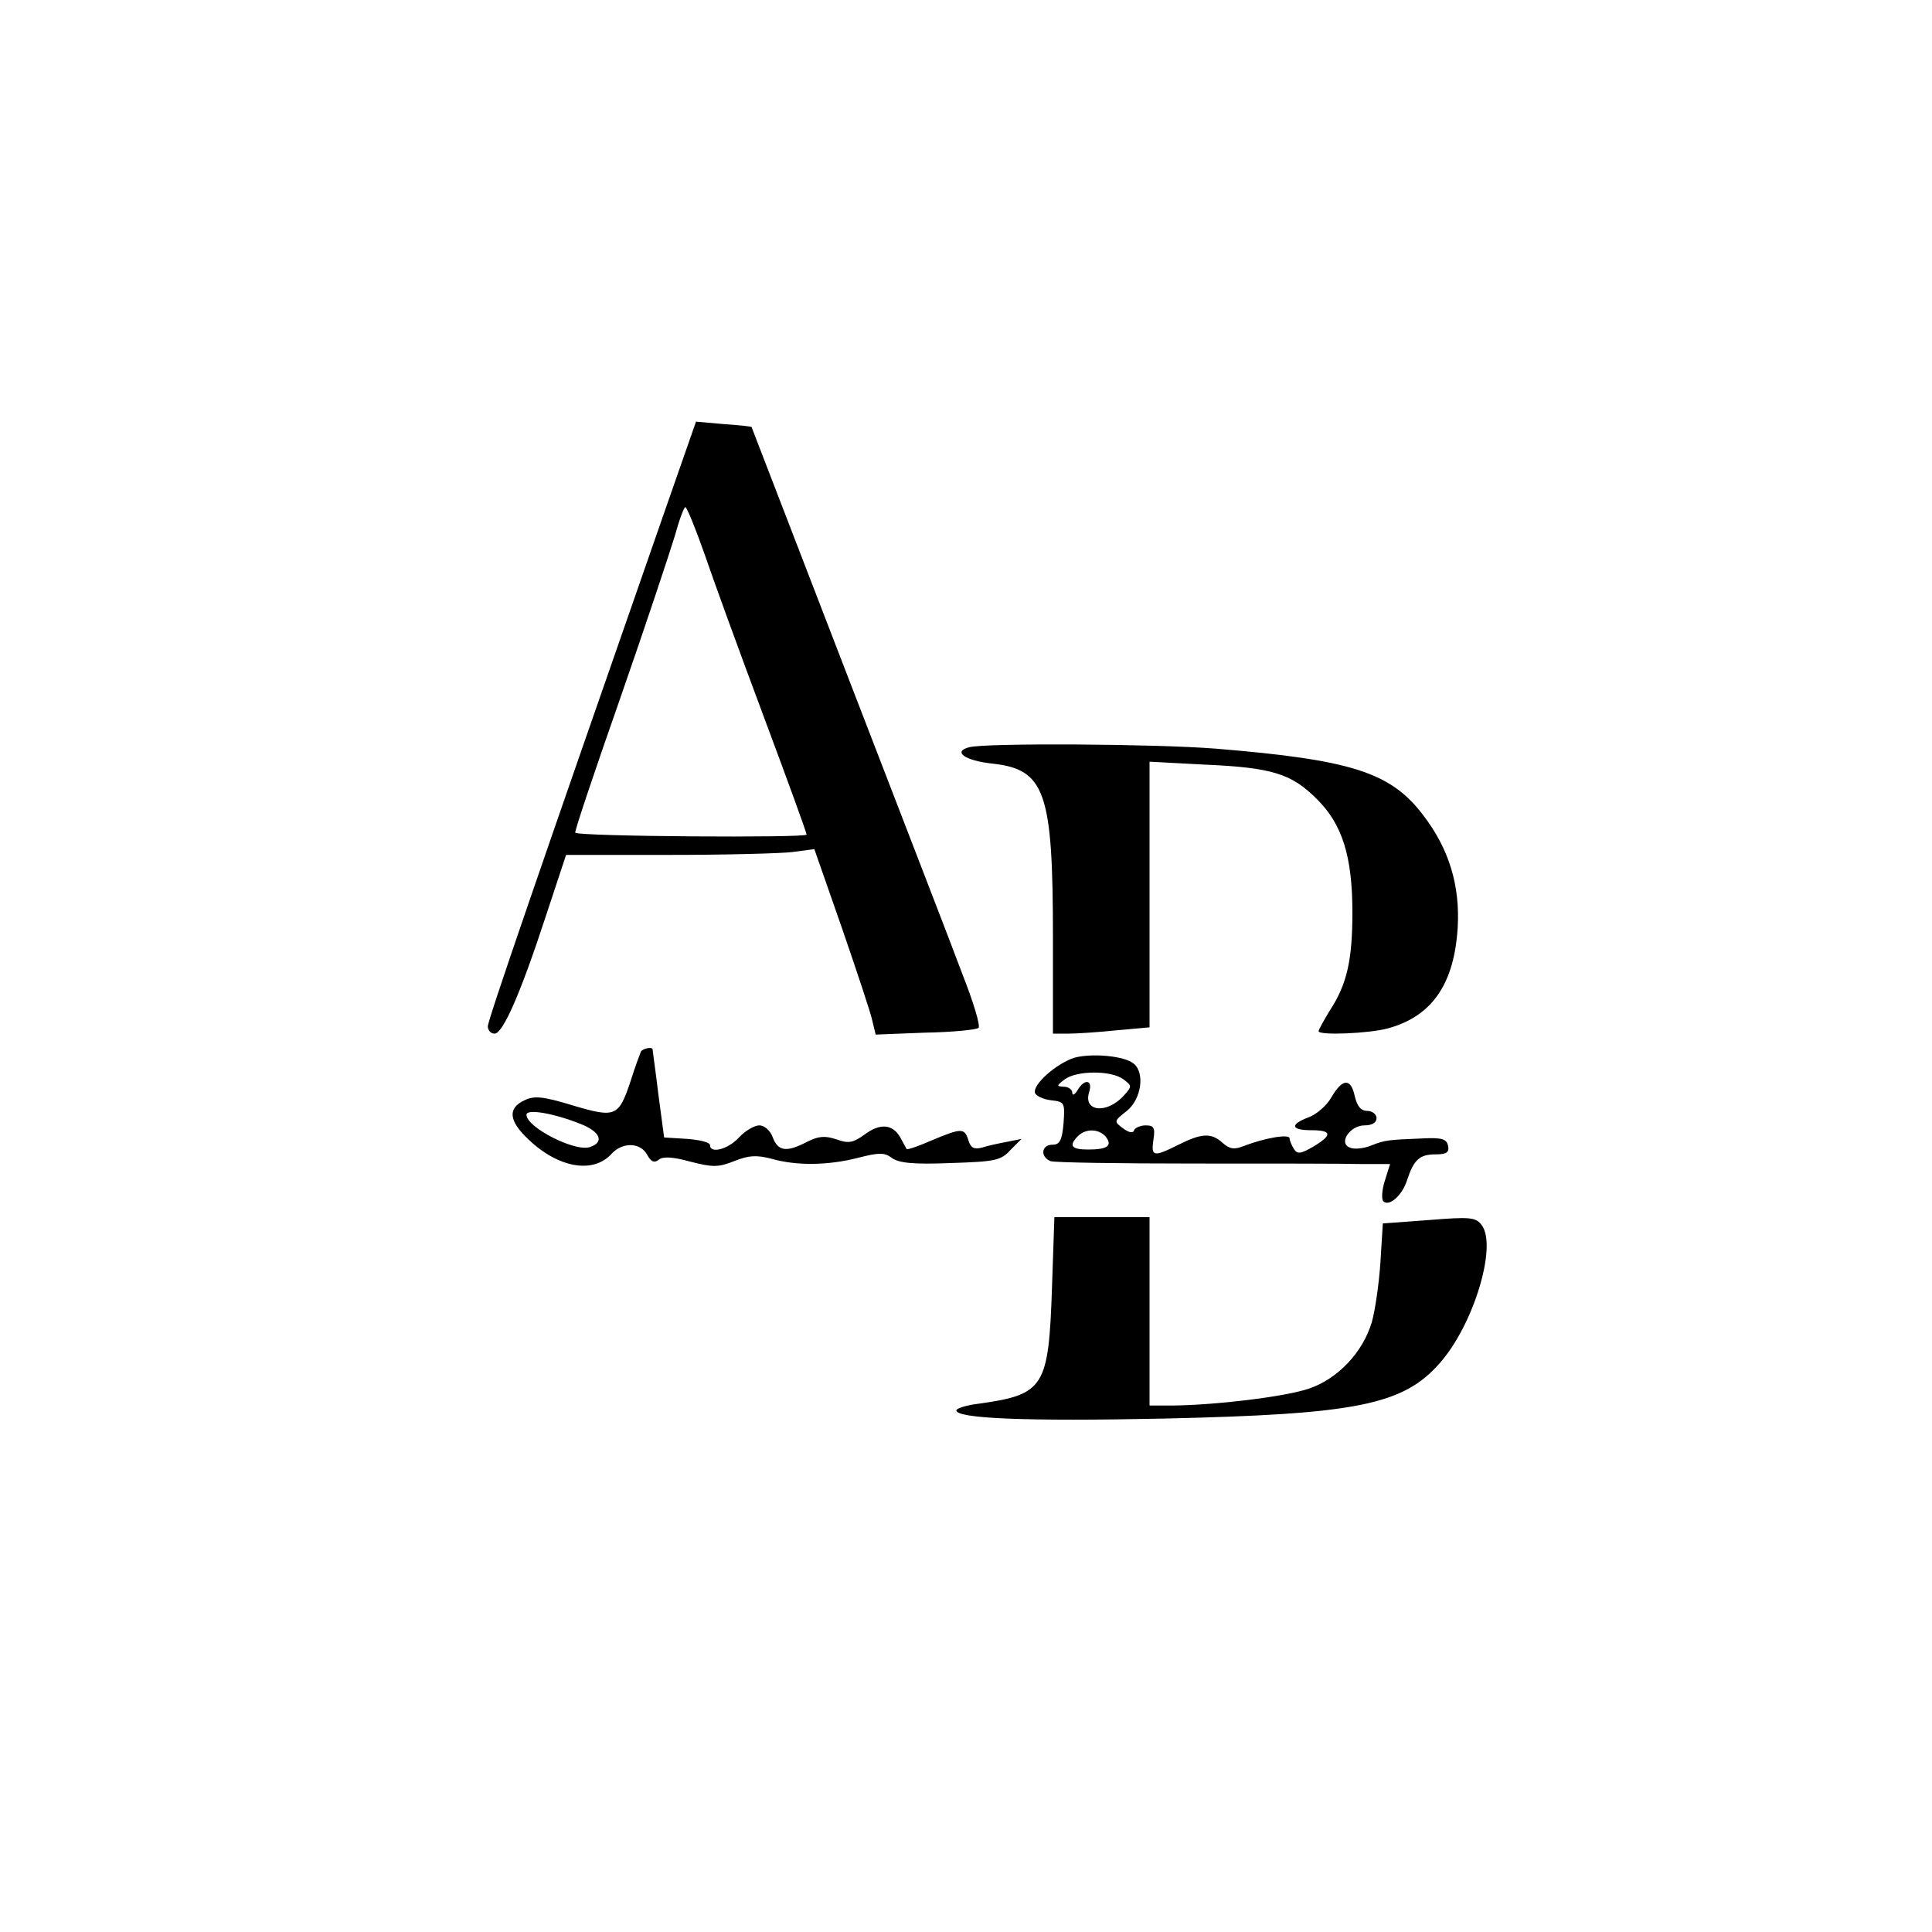
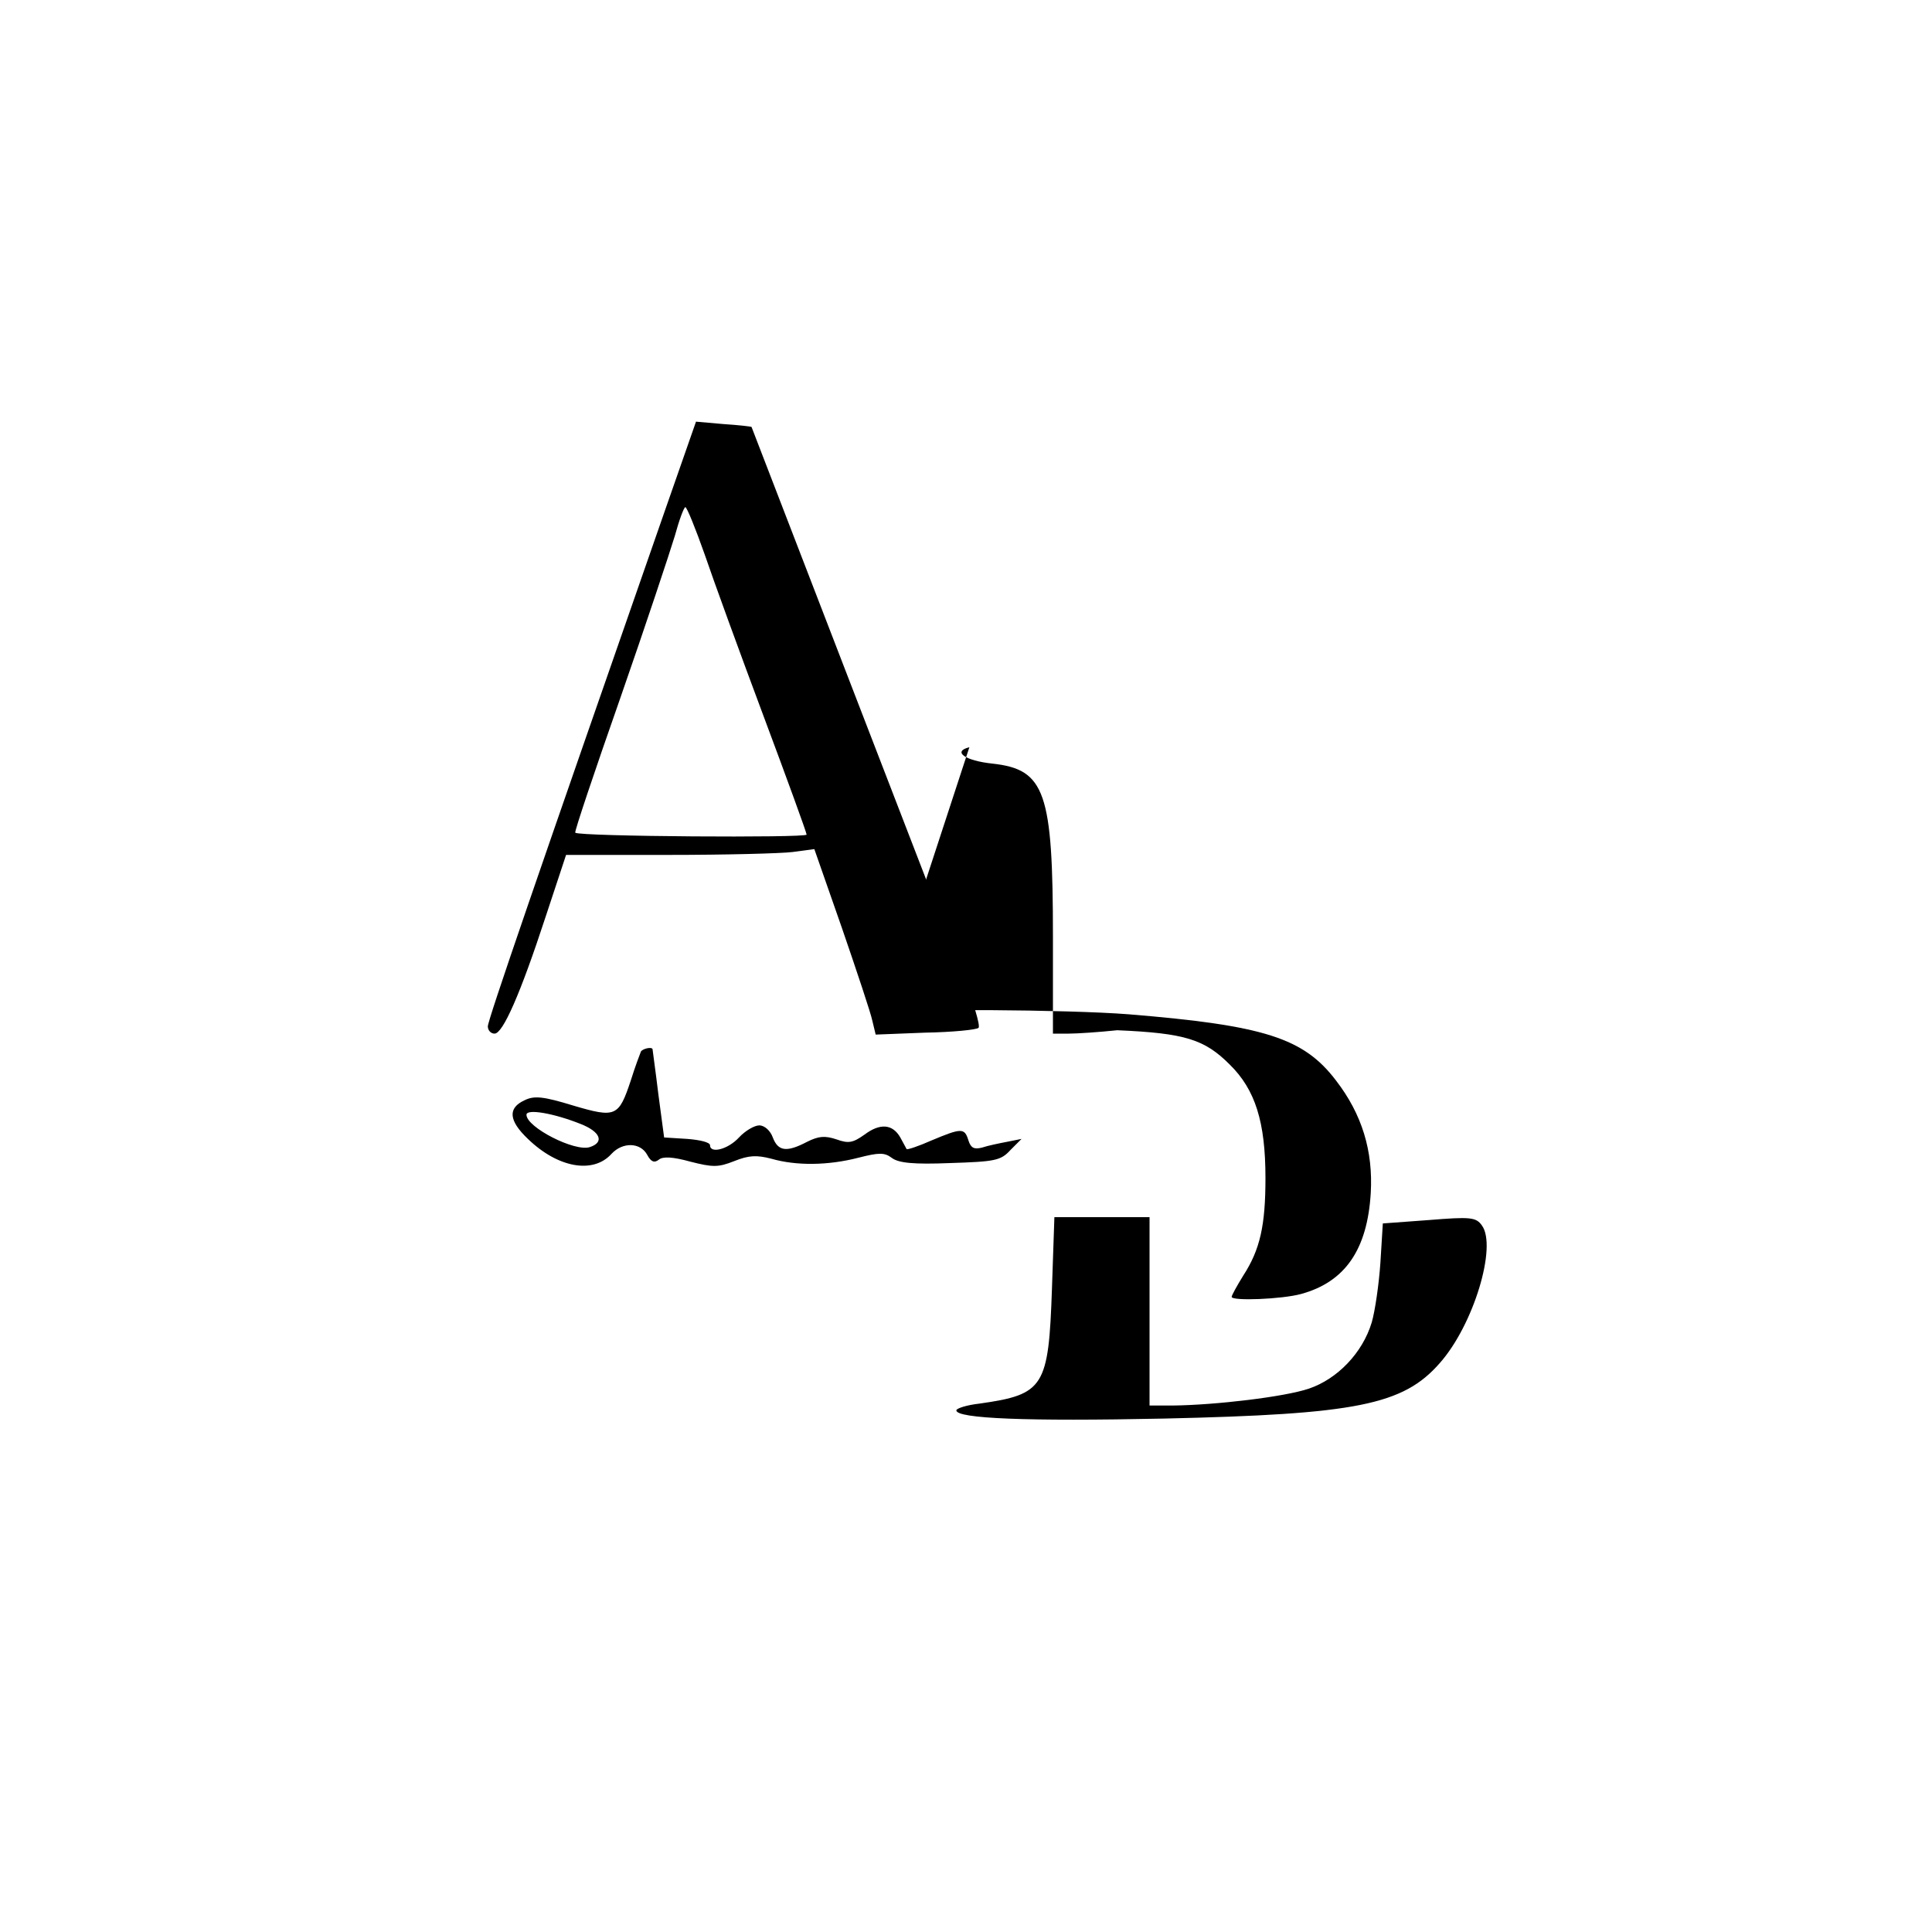
<svg xmlns="http://www.w3.org/2000/svg" version="1.0" width="300pt" height="300pt" viewBox="0 0 400 400" preserveAspectRatio="xMidYMid meet">
  <g transform="translate(0,400) scale(0.1,-0.1)" fill="#000000" stroke="none">
    <path d="M1376 2941 c-264 -757 -366 -1053 -366 -1066 0 -8 6 -15 14 -15 17 0 53 81 106 243 l42 127 212 0 c117 0 233 3 257 6 l45 6 57 -163 c31 -90 60 -177 63 -192 l7 -29 102 4 c57 1 107 6 111 10 4 5 -11 54 -33 110 -21 57 -129 335 -238 618 -109 283 -199 516 -199 516 -1 1 -27 4 -58 6 l-57 5 -65 -186z m83 -89 c18 -53 73 -204 122 -335 49 -131 89 -241 89 -245 0 -7 -471 -4 -479 4 -2 2 40 127 93 278 53 152 103 303 113 336 9 33 19 60 22 60 3 0 21 -44 40 -98z" />
-     <path d="M2007 2453 c-36 -9 -9 -28 48 -34 109 -12 125 -59 125 -359 l0 -200 33 0 c17 0 62 3 100 7 l67 6 0 275 0 275 113 -6 c141 -6 181 -19 233 -71 53 -52 74 -119 74 -235 0 -98 -11 -148 -46 -202 -13 -21 -24 -41 -24 -44 0 -9 104 -5 144 6 91 25 137 92 144 209 5 87 -18 163 -72 233 -67 88 -148 114 -429 137 -126 10 -475 12 -510 3z" />
+     <path d="M2007 2453 c-36 -9 -9 -28 48 -34 109 -12 125 -59 125 -359 l0 -200 33 0 c17 0 62 3 100 7 c141 -6 181 -19 233 -71 53 -52 74 -119 74 -235 0 -98 -11 -148 -46 -202 -13 -21 -24 -41 -24 -44 0 -9 104 -5 144 6 91 25 137 92 144 209 5 87 -18 163 -72 233 -67 88 -148 114 -429 137 -126 10 -475 12 -510 3z" />
    <path d="M1327 1823 c-2 -5 -12 -31 -21 -60 -25 -75 -31 -78 -119 -52 -62 19 -81 21 -101 11 -35 -16 -33 -42 7 -80 62 -60 135 -73 173 -31 23 25 60 24 74 -2 8 -15 15 -17 24 -10 8 7 29 6 65 -4 47 -12 58 -12 91 1 30 12 46 13 77 5 52 -15 118 -14 180 2 43 11 54 11 69 0 14 -11 46 -14 121 -11 93 3 105 5 125 27 l23 23 -30 -6 c-16 -3 -40 -8 -52 -12 -16 -4 -23 -1 -28 15 -8 26 -14 26 -76 0 -27 -12 -51 -20 -52 -18 -1 2 -7 13 -13 24 -16 28 -42 30 -74 6 -24 -17 -33 -19 -58 -10 -24 8 -37 7 -61 -5 -42 -22 -60 -20 -71 9 -5 14 -17 25 -28 25 -10 0 -29 -11 -42 -25 -23 -25 -60 -34 -60 -16 0 6 -21 11 -47 13 l-48 3 -12 90 c-6 50 -12 91 -12 93 -2 5 -20 1 -24 -5z m-125 -150 c41 -16 50 -38 19 -48 -31 -10 -131 41 -131 67 0 13 57 3 112 -19z" />
-     <path d="M2224 1810 c-37 -12 -87 -56 -81 -73 2 -6 17 -13 33 -15 28 -3 29 -5 26 -47 -3 -36 -8 -45 -23 -45 -23 0 -26 -25 -4 -34 8 -3 142 -5 298 -5 155 0 310 0 344 -1 l61 0 -11 -35 c-6 -19 -7 -38 -3 -42 12 -12 39 12 49 43 14 43 26 54 59 54 23 0 29 4 26 18 -3 14 -13 17 -53 15 -71 -3 -77 -3 -107 -15 -15 -6 -35 -8 -43 -4 -25 9 0 46 30 46 16 0 25 6 25 15 0 8 -9 15 -19 15 -13 0 -21 9 -26 30 -8 38 -25 38 -48 -1 -9 -17 -31 -36 -47 -42 -40 -15 -38 -27 5 -27 43 0 44 -10 4 -34 -26 -15 -33 -16 -40 -5 -5 8 -9 18 -9 22 0 10 -51 1 -93 -15 -22 -9 -31 -7 -46 6 -23 21 -43 20 -91 -4 -52 -26 -57 -25 -52 10 4 25 1 30 -16 30 -11 0 -22 -5 -24 -10 -2 -7 -11 -5 -23 4 -19 14 -19 15 8 36 30 24 38 79 14 98 -19 16 -87 22 -123 12z m101 -44 c19 -14 19 -15 2 -34 -35 -39 -85 -34 -72 7 8 26 -10 28 -24 4 -6 -10 -11 -12 -11 -5 0 6 -8 12 -17 12 -16 1 -16 2 1 15 25 19 96 19 121 1z m-36 -119 c15 -19 4 -27 -36 -27 -35 0 -41 8 -21 28 16 16 43 15 57 -1z" />
    <path d="M2178 1333 c-7 -205 -16 -220 -150 -239 -27 -3 -48 -10 -48 -14 0 -17 145 -23 430 -17 398 9 495 28 571 115 70 79 119 242 87 285 -12 17 -24 18 -110 11 l-95 -7 -5 -81 c-3 -44 -11 -100 -18 -124 -19 -63 -71 -117 -130 -137 -50 -17 -193 -34 -282 -35 l-48 0 0 195 0 195 -99 0 -98 0 -5 -147z" />
  </g>
</svg>